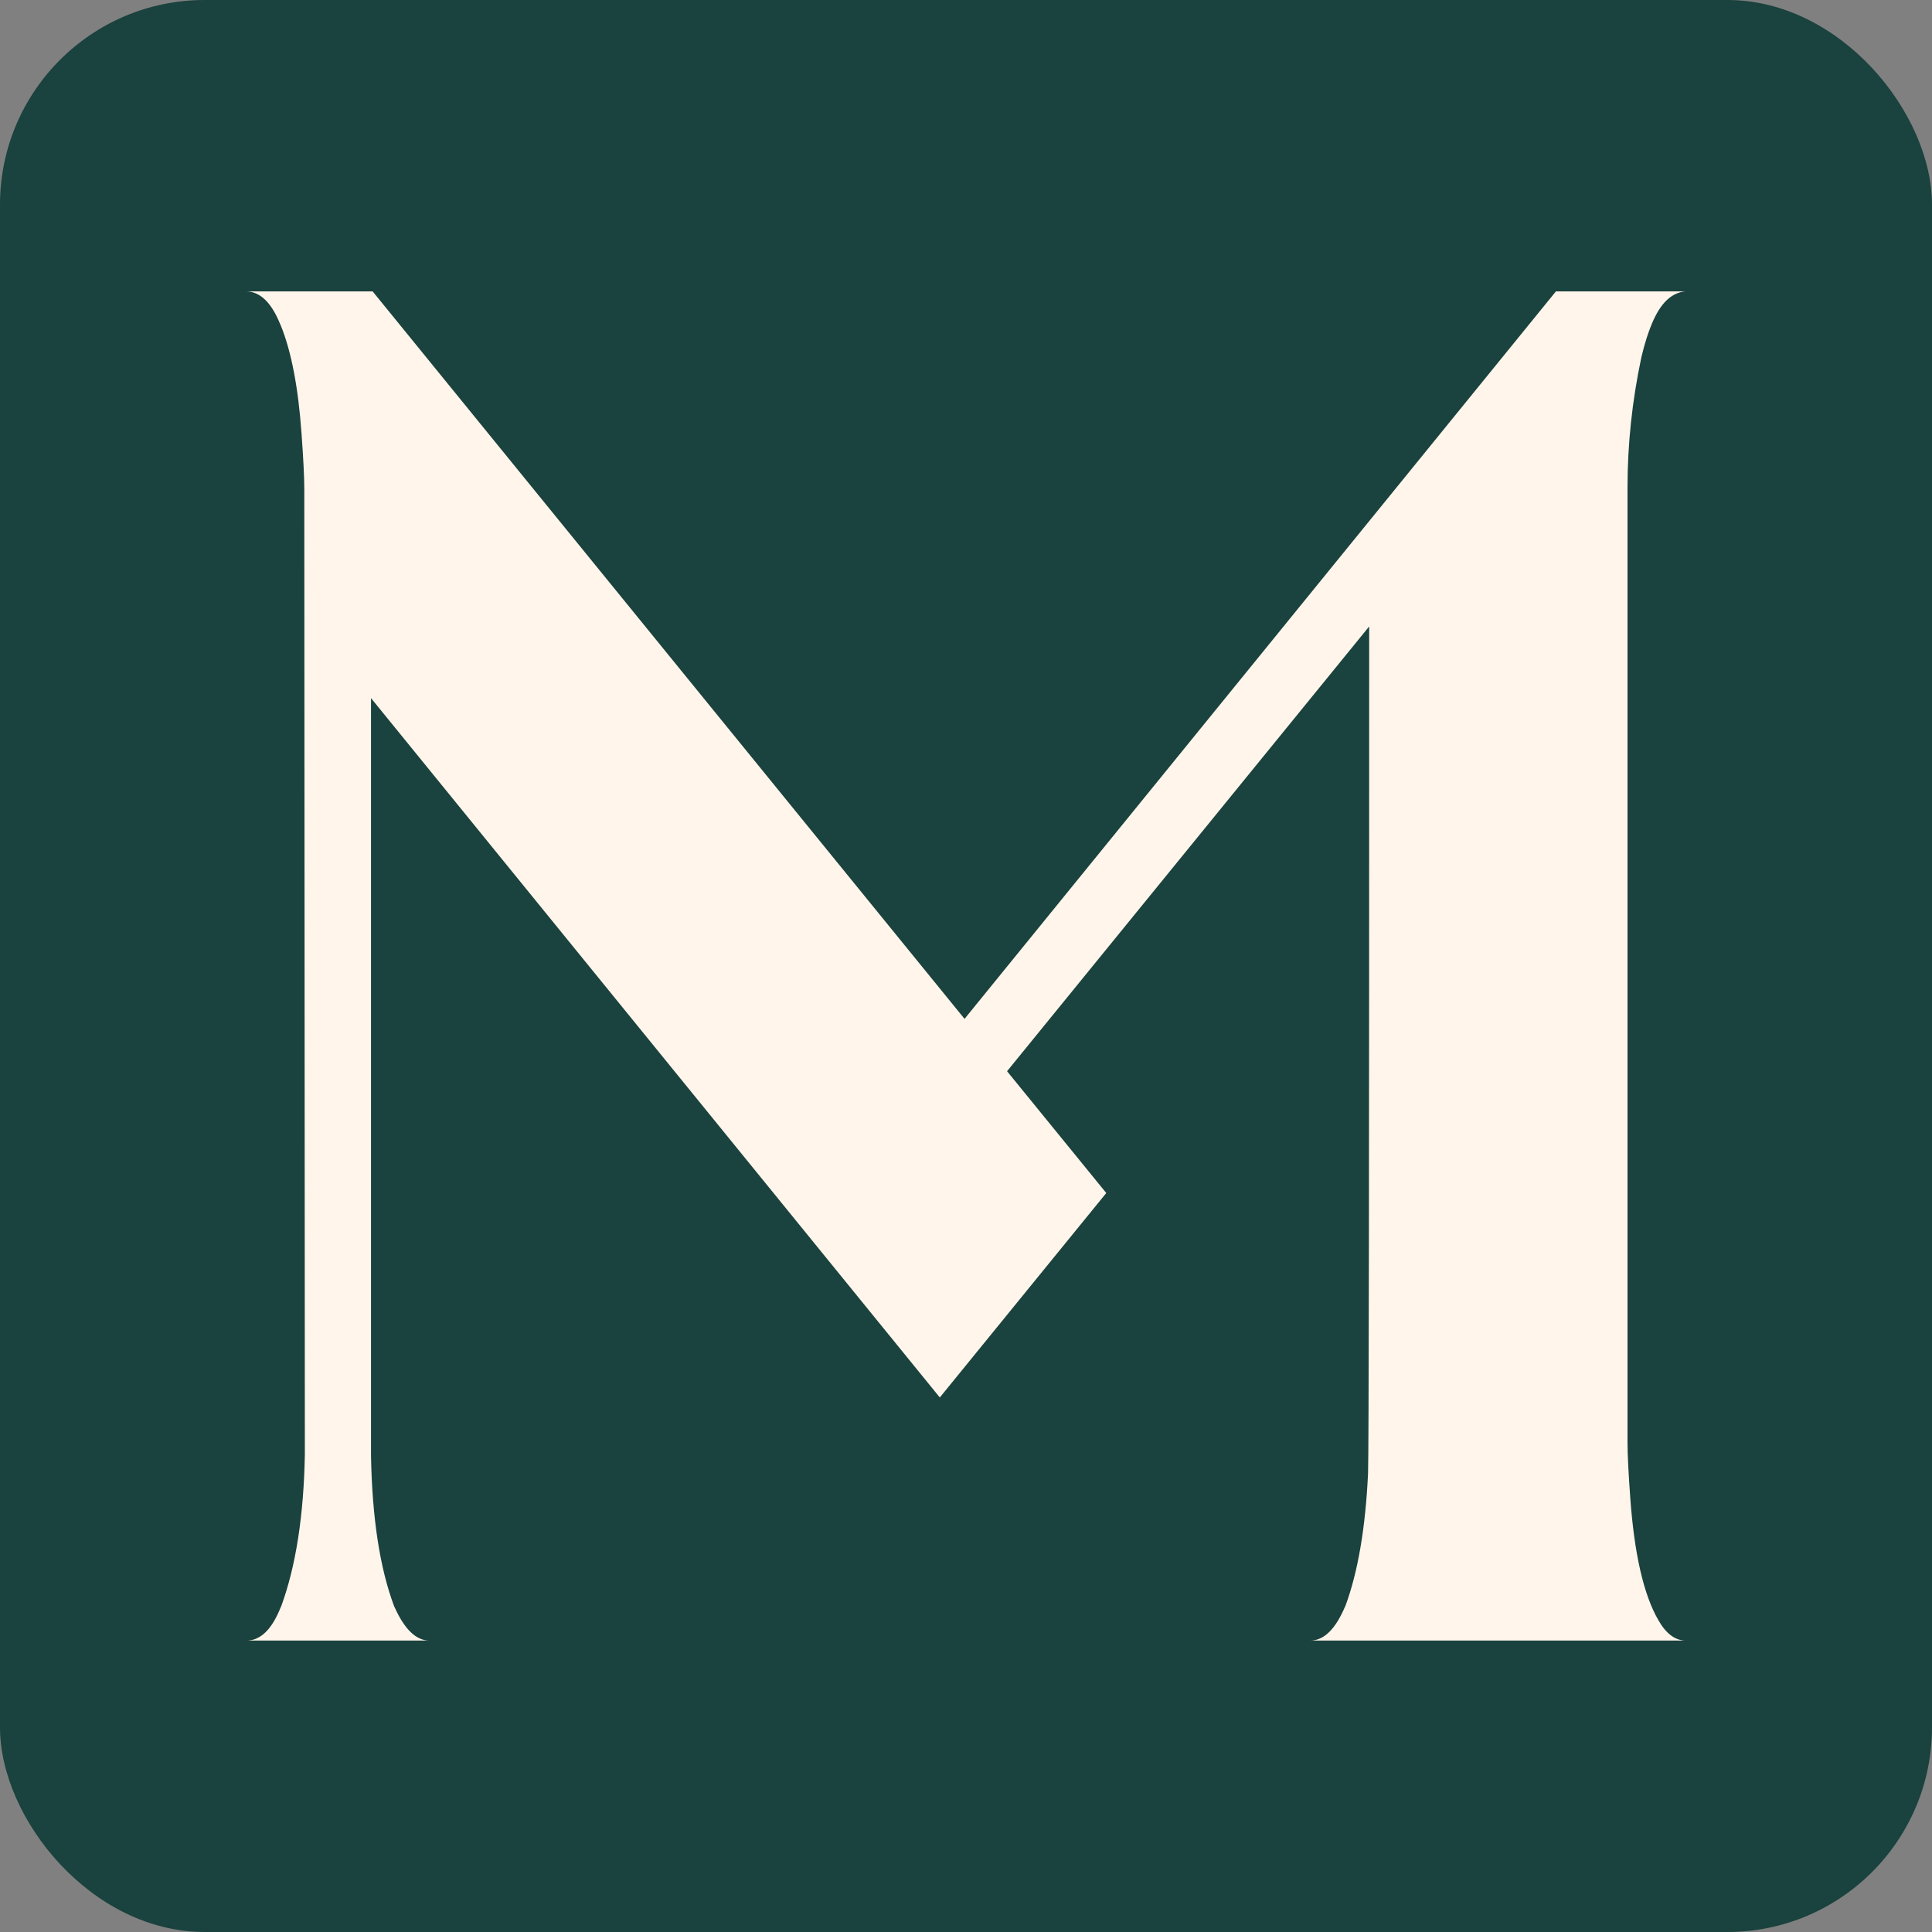
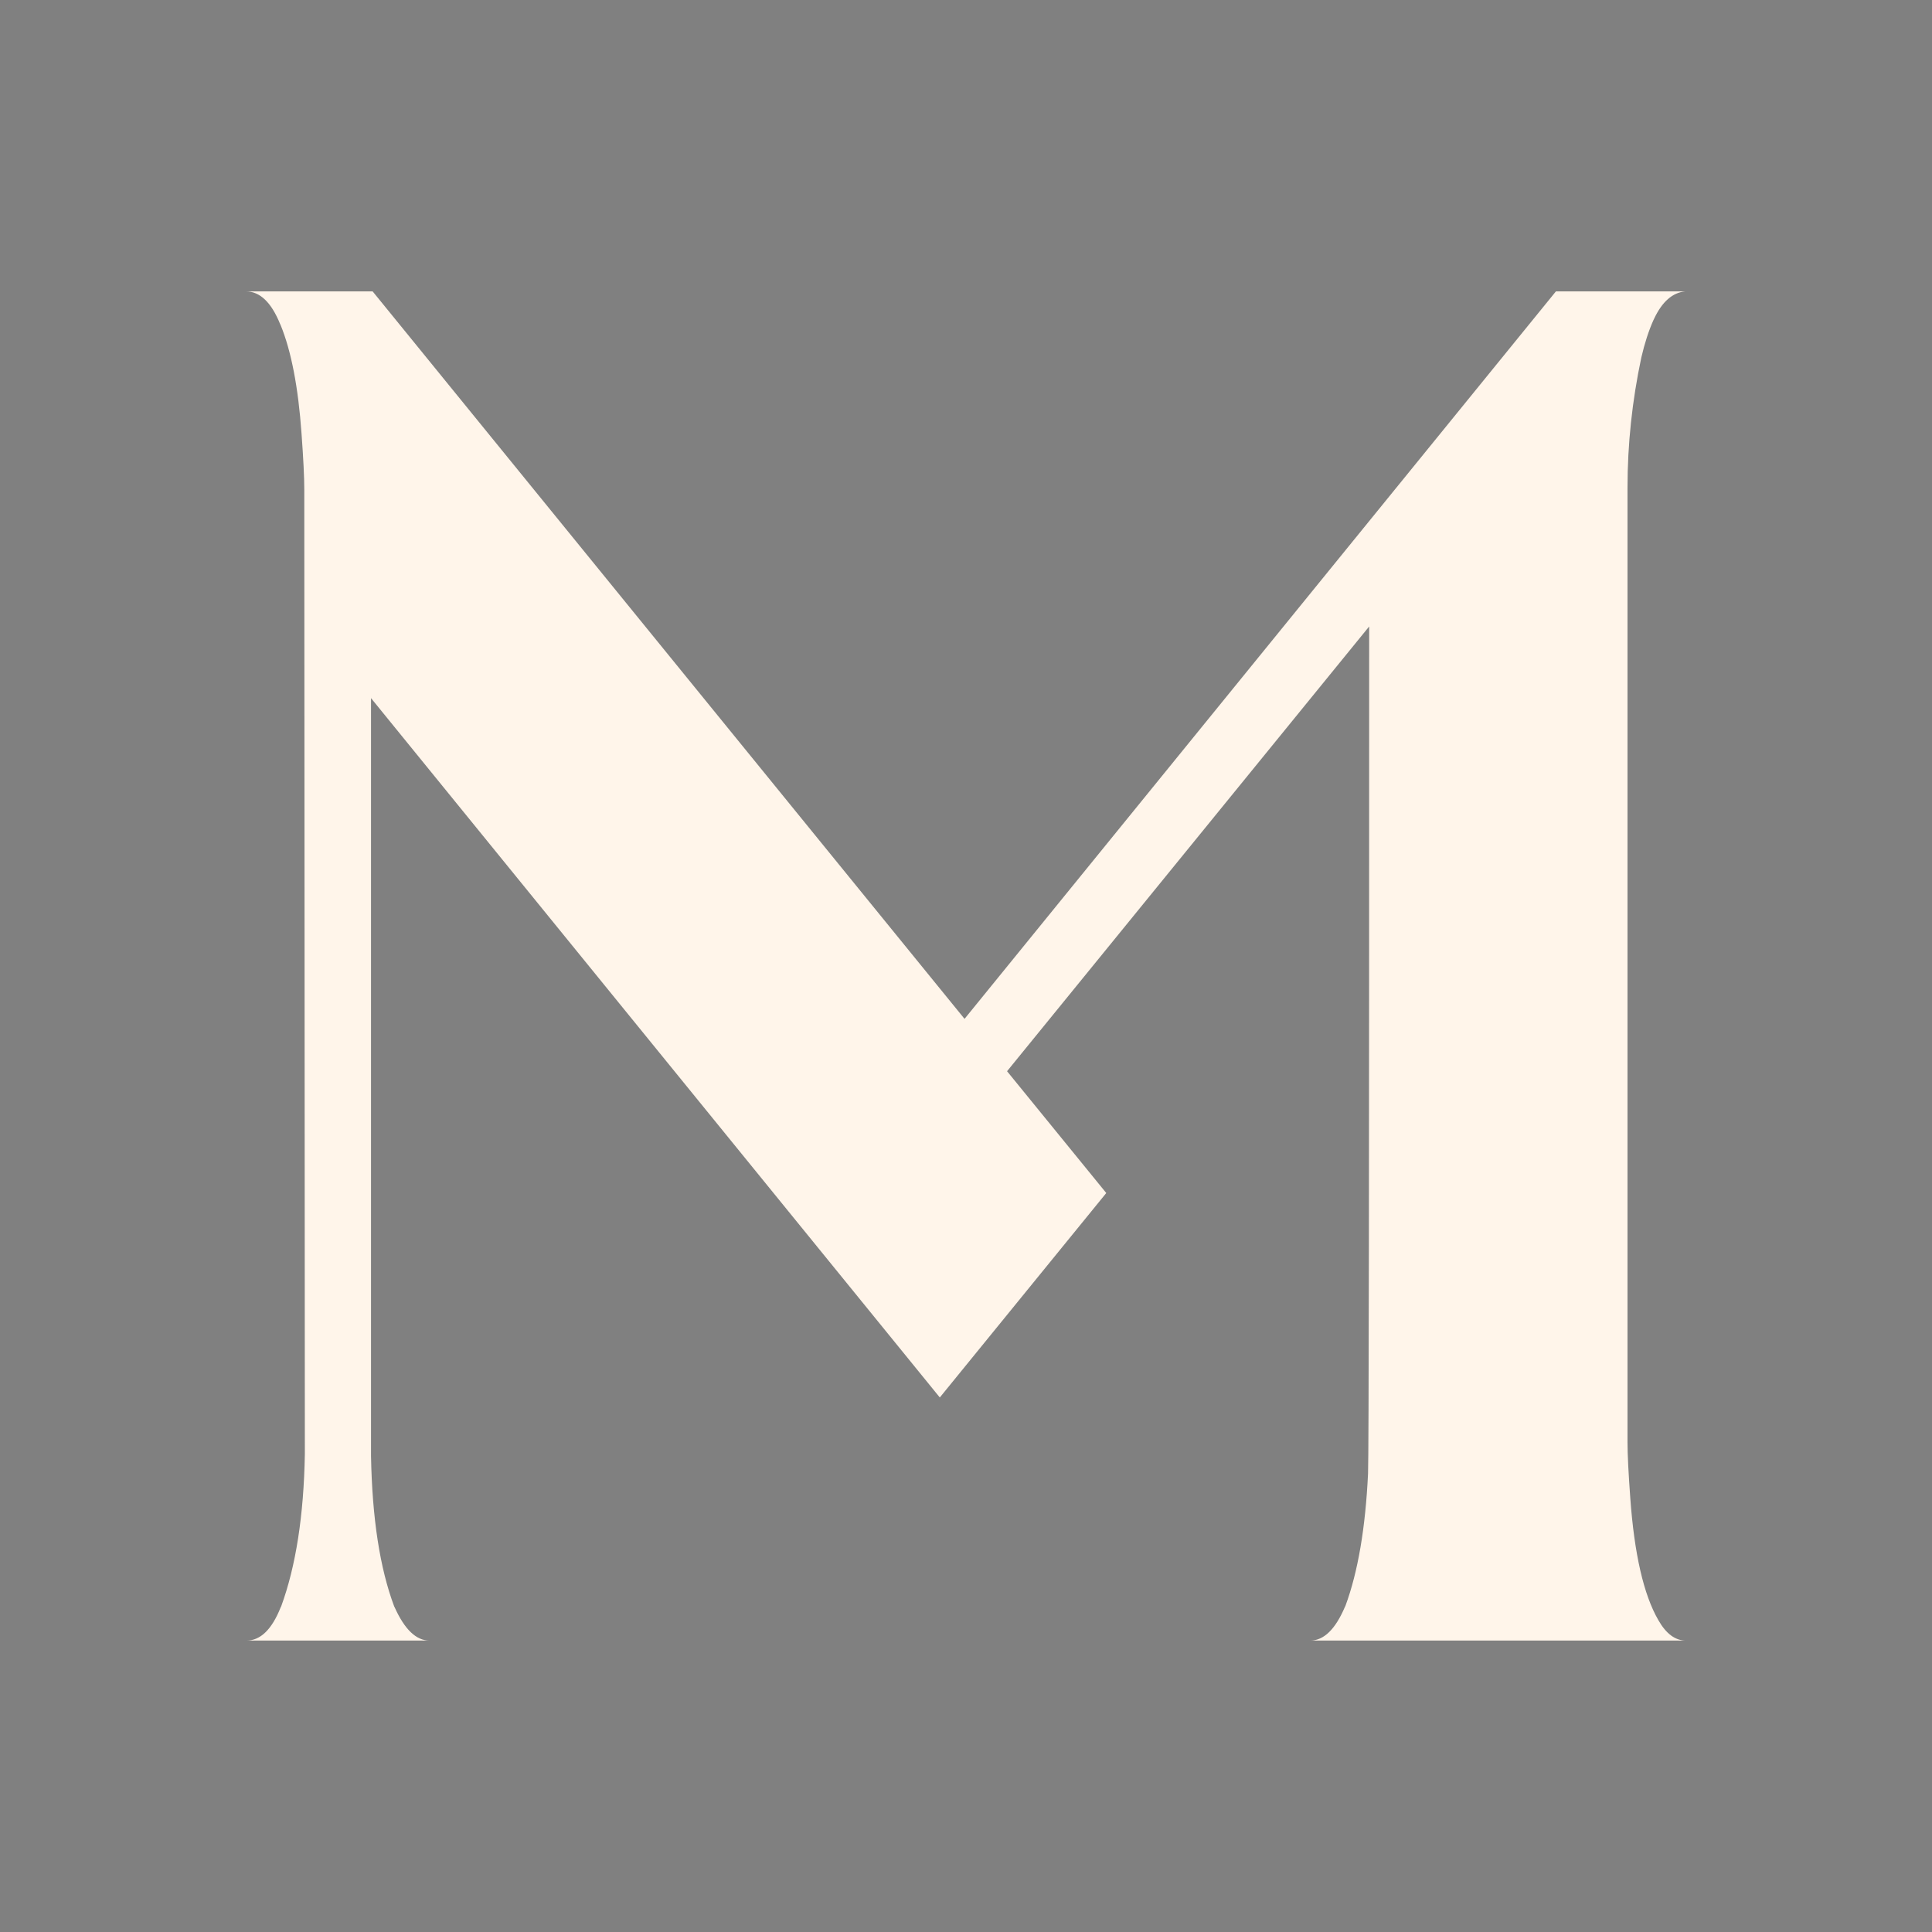
<svg xmlns="http://www.w3.org/2000/svg" id="Camada_2" data-name="Camada 2" viewBox="0 0 512.19 512.19">
  <rect x="0" y="0" width="512.19" height="512.19" fill="#808080" stroke="none" />
  <defs>
    <style>      .cls-1 {        fill: #fff5ea;      }      .cls-2 {        fill: #1a423e;      }    </style>
  </defs>
  <g id="Camada_1-2" data-name="Camada 1">
-     <rect class="cls-2" width="512.19" height="512.19" rx="54.26" ry="54.26" />
    <path class="cls-1" d="M446.99,434.93h-99.65c3.6,0,6.67-2.97,9.2-8.91l.15-.3c3.31-8.96,5.31-20.65,5.99-35.07.2-5.26.3-80.12.3-224.57l-96,117.91,26.3,32.29-44.13,54.2L98.36,185.08v200.9c.3,16.47,2.34,29.76,6.14,39.89l.15.29c2.63,5.84,5.7,8.77,9.2,8.77h-48.51c3.7,0,6.72-2.92,9.05-8.77l.15-.29c3.89-10.62,5.99-24.06,6.28-40.33l-.15-255.84c0-3.12-.24-8.04-.73-14.76-.87-12.27-2.72-21.86-5.55-28.78l-.14-.29c-2.34-5.75-5.36-8.62-9.06-8.62h33.6l156.92,192.86,156.78-192.86h34.33c-3.41.29-6.18,2.72-8.33,7.31l-.14.29c-1.27,2.83-2.34,6.14-3.22,9.93-2.44,11.5-3.66,22.99-3.66,34.48v253.21c0,3.12.25,7.99.73,14.61,1.07,14.9,3.56,25.72,7.45,32.44,2.05,3.61,4.48,5.41,7.31,5.41" />
  </g>
</svg>